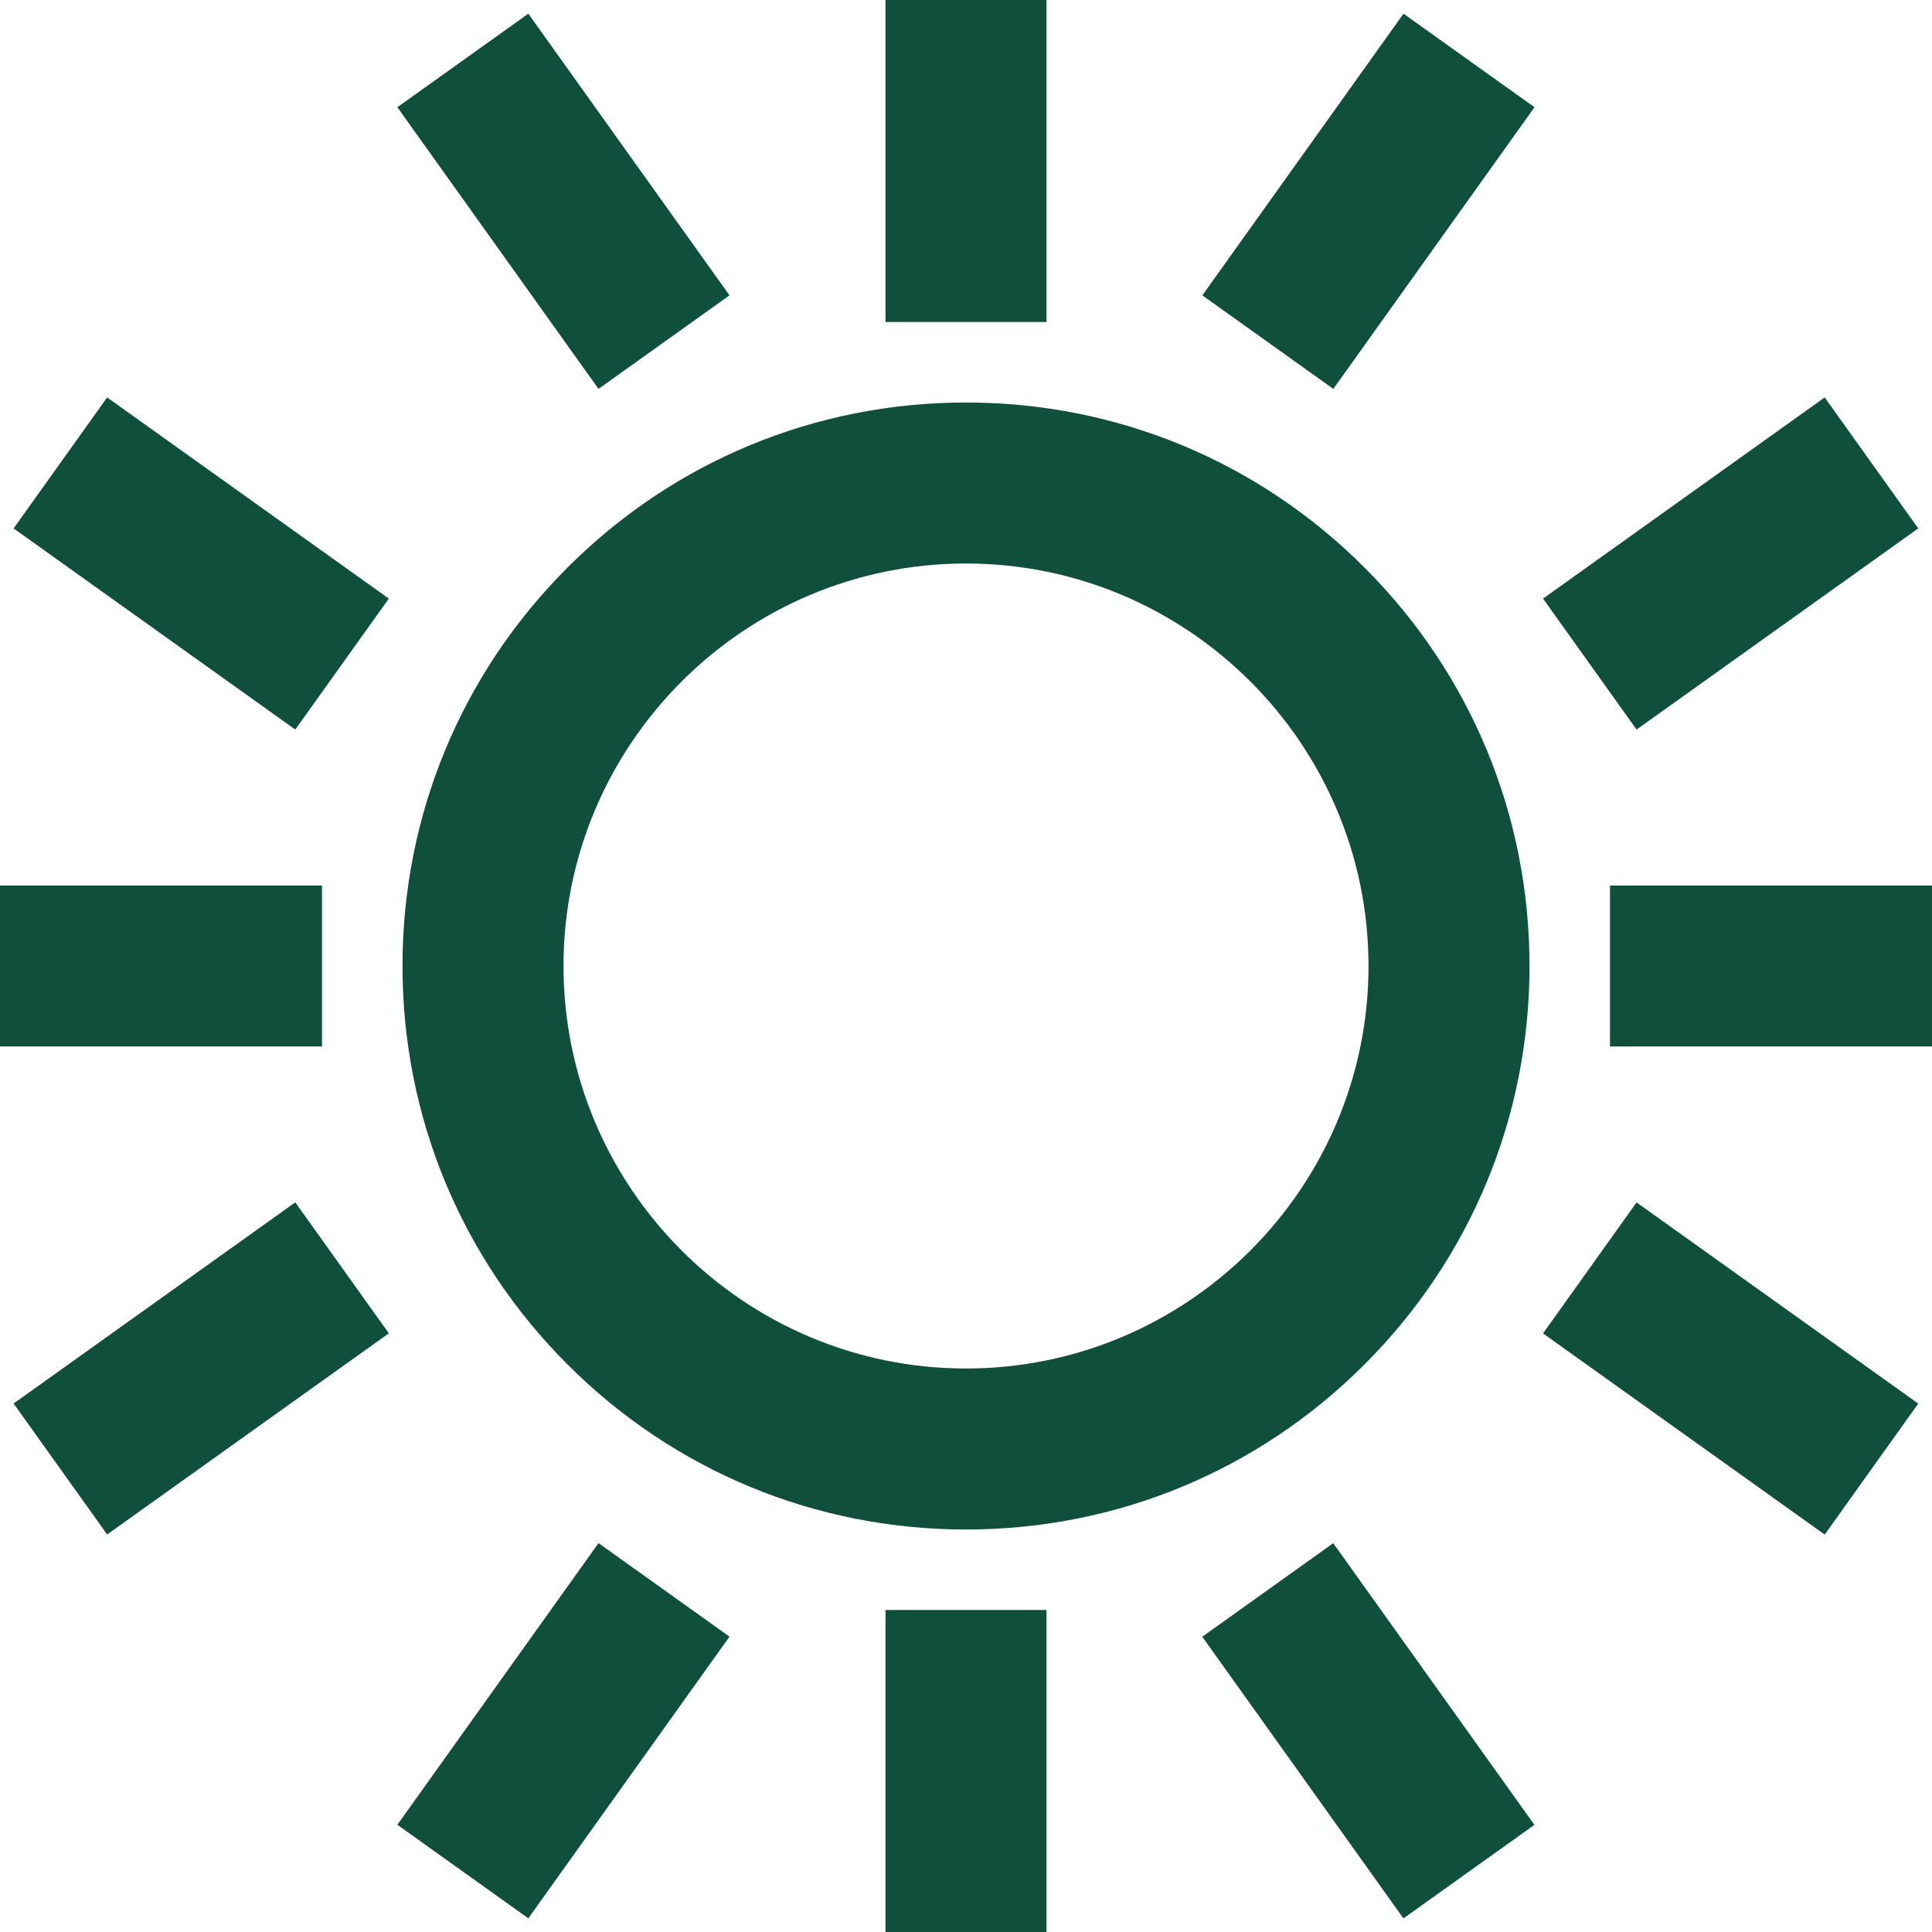
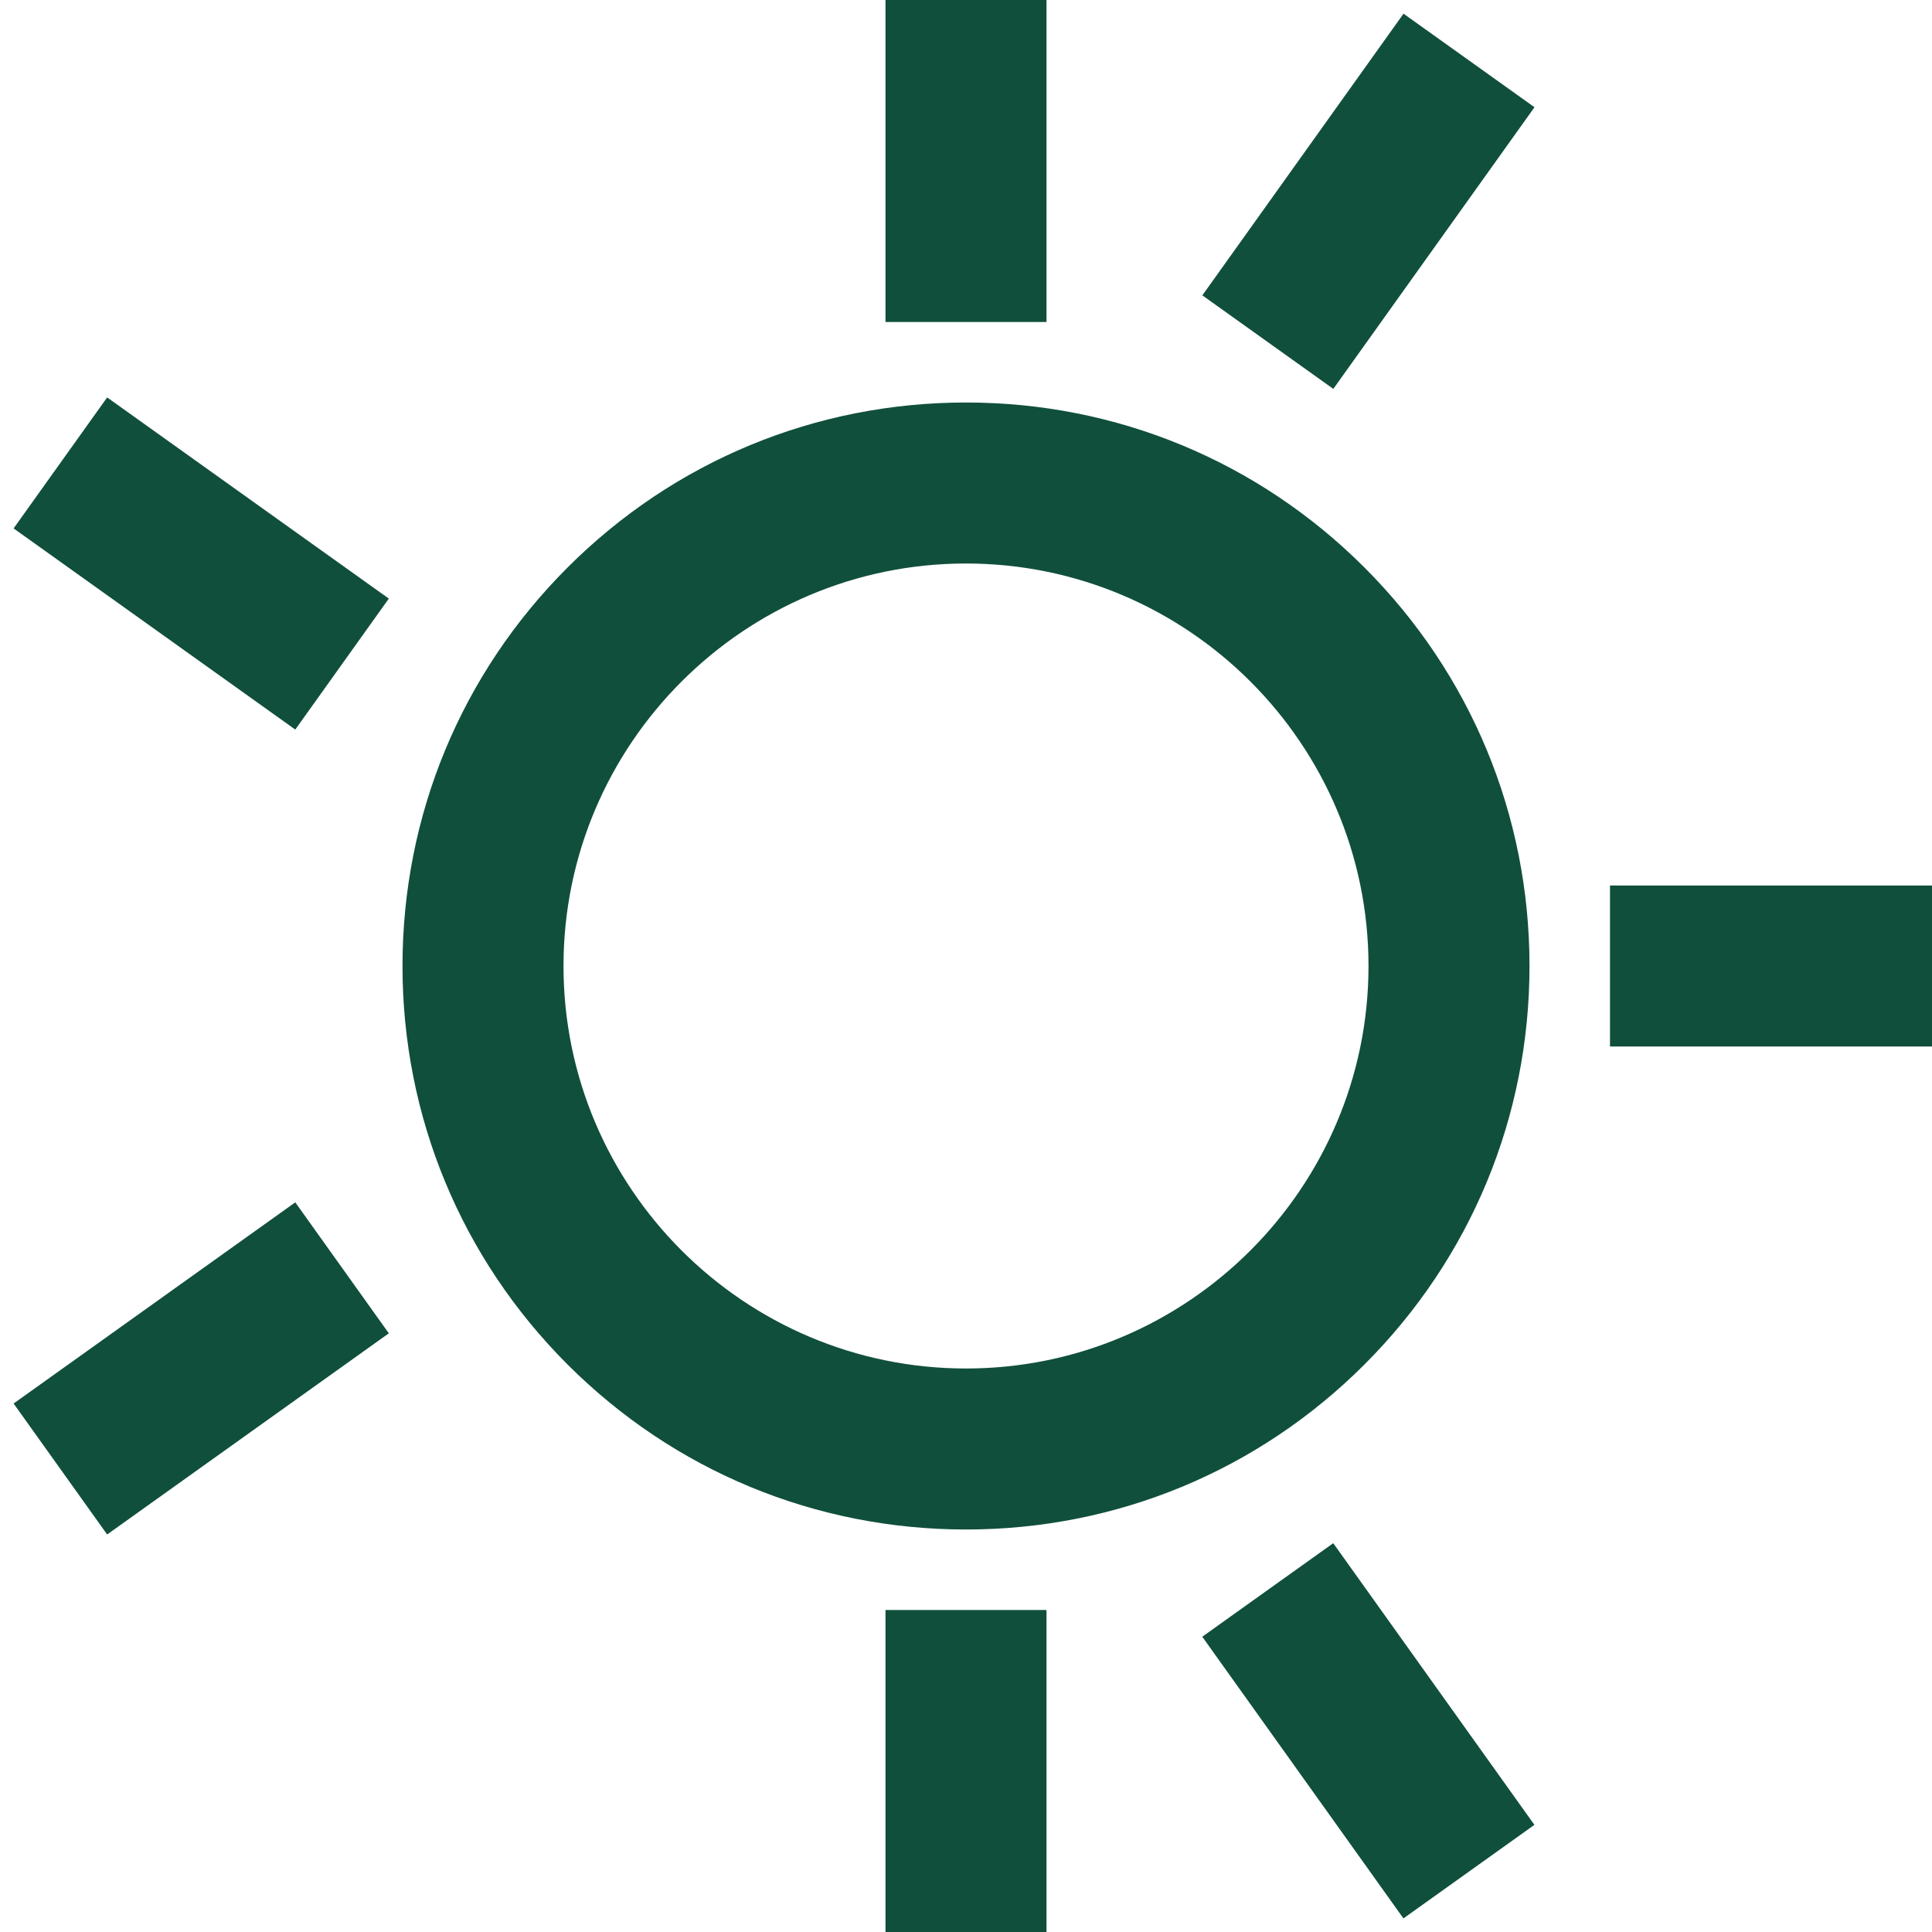
<svg xmlns="http://www.w3.org/2000/svg" xmlns:ns1="http://sodipodi.sourceforge.net/DTD/sodipodi-0.dtd" xmlns:ns2="http://www.inkscape.org/namespaces/inkscape" version="1.1" width="24" height="24" viewBox="0 0 24 24" id="svg28" ns1:docname="sun.svg" ns2:version="0.92.2 (5c3e80d, 2017-08-06)">
  <defs id="defs32" />
  <ns1:namedview pagecolor="#ffffff" bordercolor="#666666" borderopacity="1" objecttolerance="10" gridtolerance="10" guidetolerance="10" ns2:pageopacity="0" ns2:pageshadow="2" ns2:window-width="1920" ns2:window-height="1137" id="namedview30" showgrid="false" ns2:pagecheckerboard="true" ns2:zoom="9.8333333" ns2:cx="-2.1864407" ns2:cy="12" ns2:window-x="-8" ns2:window-y="-8" ns2:window-maximized="1" ns2:current-layer="svg28" />
-   <path d="M11 0h2v4h-2v-4z" id="path2" style="fill:#104f3c;fill-opacity:1" />
-   <path d="M0 11h4v2h-4v-2z" id="path4" style="fill:#104f3c;fill-opacity:1" />
+   <path d="M11 0h2v4h-2v-4" id="path2" style="fill:#104f3c;fill-opacity:1" />
  <path d="M11 20h2v4h-2v-4z" id="path6" style="fill:#104f3c;fill-opacity:1" />
-   <path d="M4.936 1.332l1.627-1.162 2.499 3.499-1.627 1.162-2.499-3.499z" id="path8" style="fill:#104f3c;fill-opacity:1" />
  <path d="M20 11h4v2h-4v-2z" id="path10" style="fill:#104f3c;fill-opacity:1" />
  <path d="M7.050 7.050c-1.322 1.322-2.050 3.081-2.050 4.95s0.728 3.628 2.050 4.95c1.322 1.322 3.081 2.050 4.95 2.050s3.628-0.728 4.95-2.050c1.322-1.322 2.050-3.081 2.050-4.95s-0.728-3.628-2.050-4.95c-1.322-1.322-3.081-2.050-4.95-2.050s-3.628 0.728-4.95 2.050zM17 12c0 2.756-2.244 5-5 5s-5-2.244-5-5c0-2.756 2.244-5 5-5s5 2.244 5 5z" id="path12" style="fill:#104f3c;fill-opacity:1" />
  <path d="M0.169 6.564l1.162-1.627 3.499 2.499-1.162 1.627-3.499-2.499z" id="path14" style="fill:#104f3c;fill-opacity:1" />
  <path d="M0.169 17.435l3.499-2.499 1.162 1.627-3.499 2.499-1.162-1.627z" id="path16" style="fill:#104f3c;fill-opacity:1" />
-   <path d="M4.936 22.668l2.499-3.499 1.627 1.162-2.499 3.499-1.627-1.162z" id="path18" style="fill:#104f3c;fill-opacity:1" />
  <path d="M14.935 20.332l1.627-1.162 2.499 3.499-1.627 1.162-2.499-3.499z" id="path20" style="fill:#104f3c;fill-opacity:1" />
-   <path d="M19.168 16.564l1.162-1.627 3.499 2.499-1.162 1.627-3.499-2.499z" id="path22" style="fill:#104f3c;fill-opacity:1" />
-   <path d="M19.168 7.436l3.499-2.499 1.162 1.627-3.499 2.499-1.162-1.627z" id="path24" style="fill:#104f3c;fill-opacity:1" />
  <path d="M14.936 3.669l2.499-3.499 1.627 1.162-2.499 3.499-1.627-1.162z" id="path26" style="fill:#104f3c;fill-opacity:1" />
</svg>